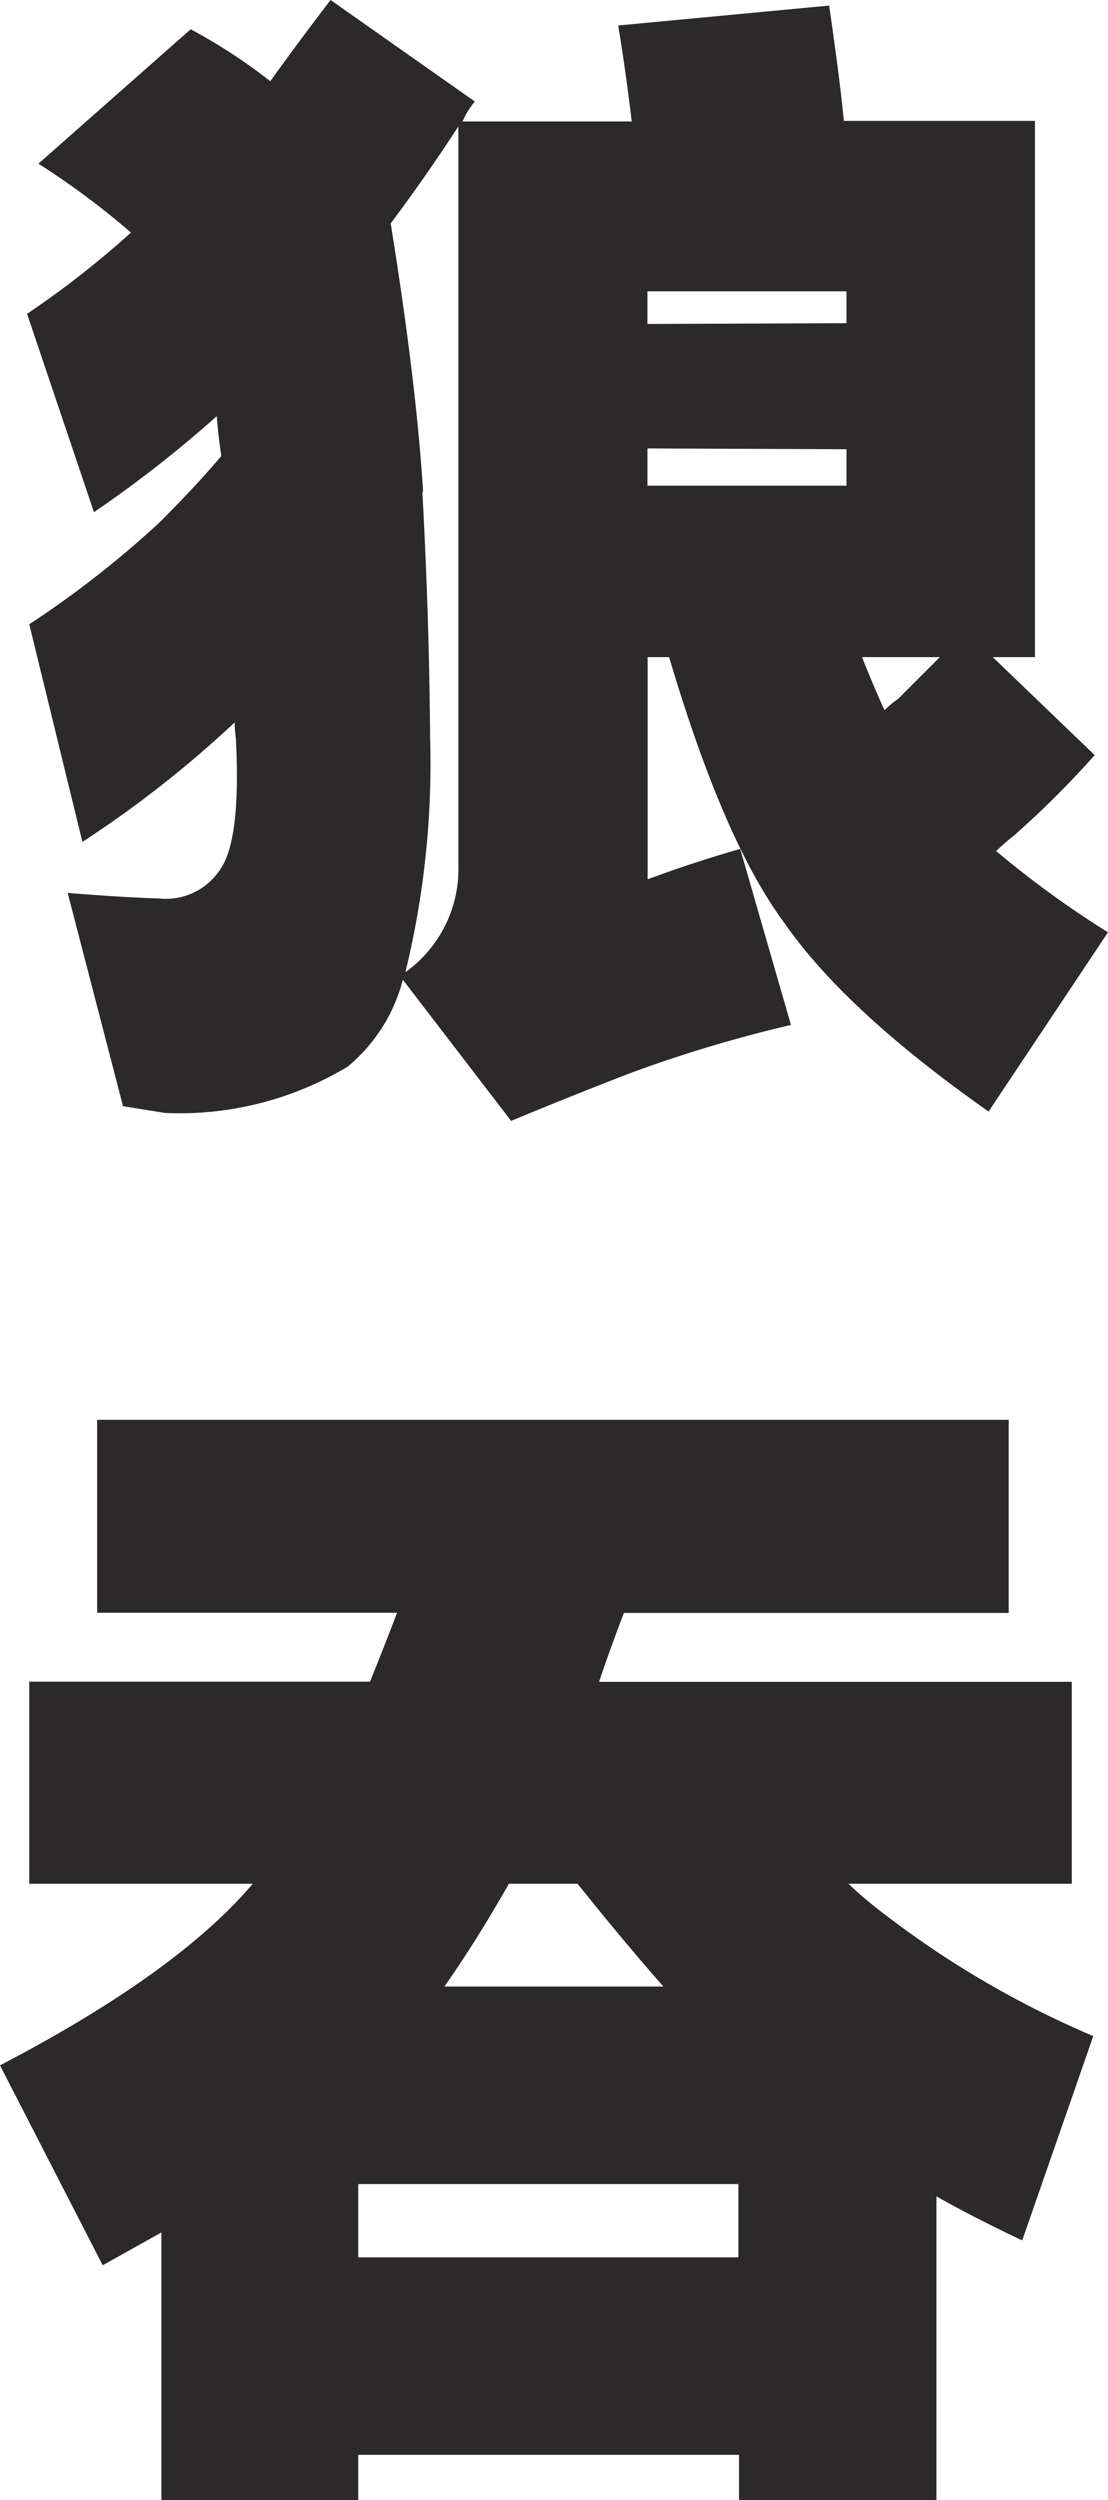
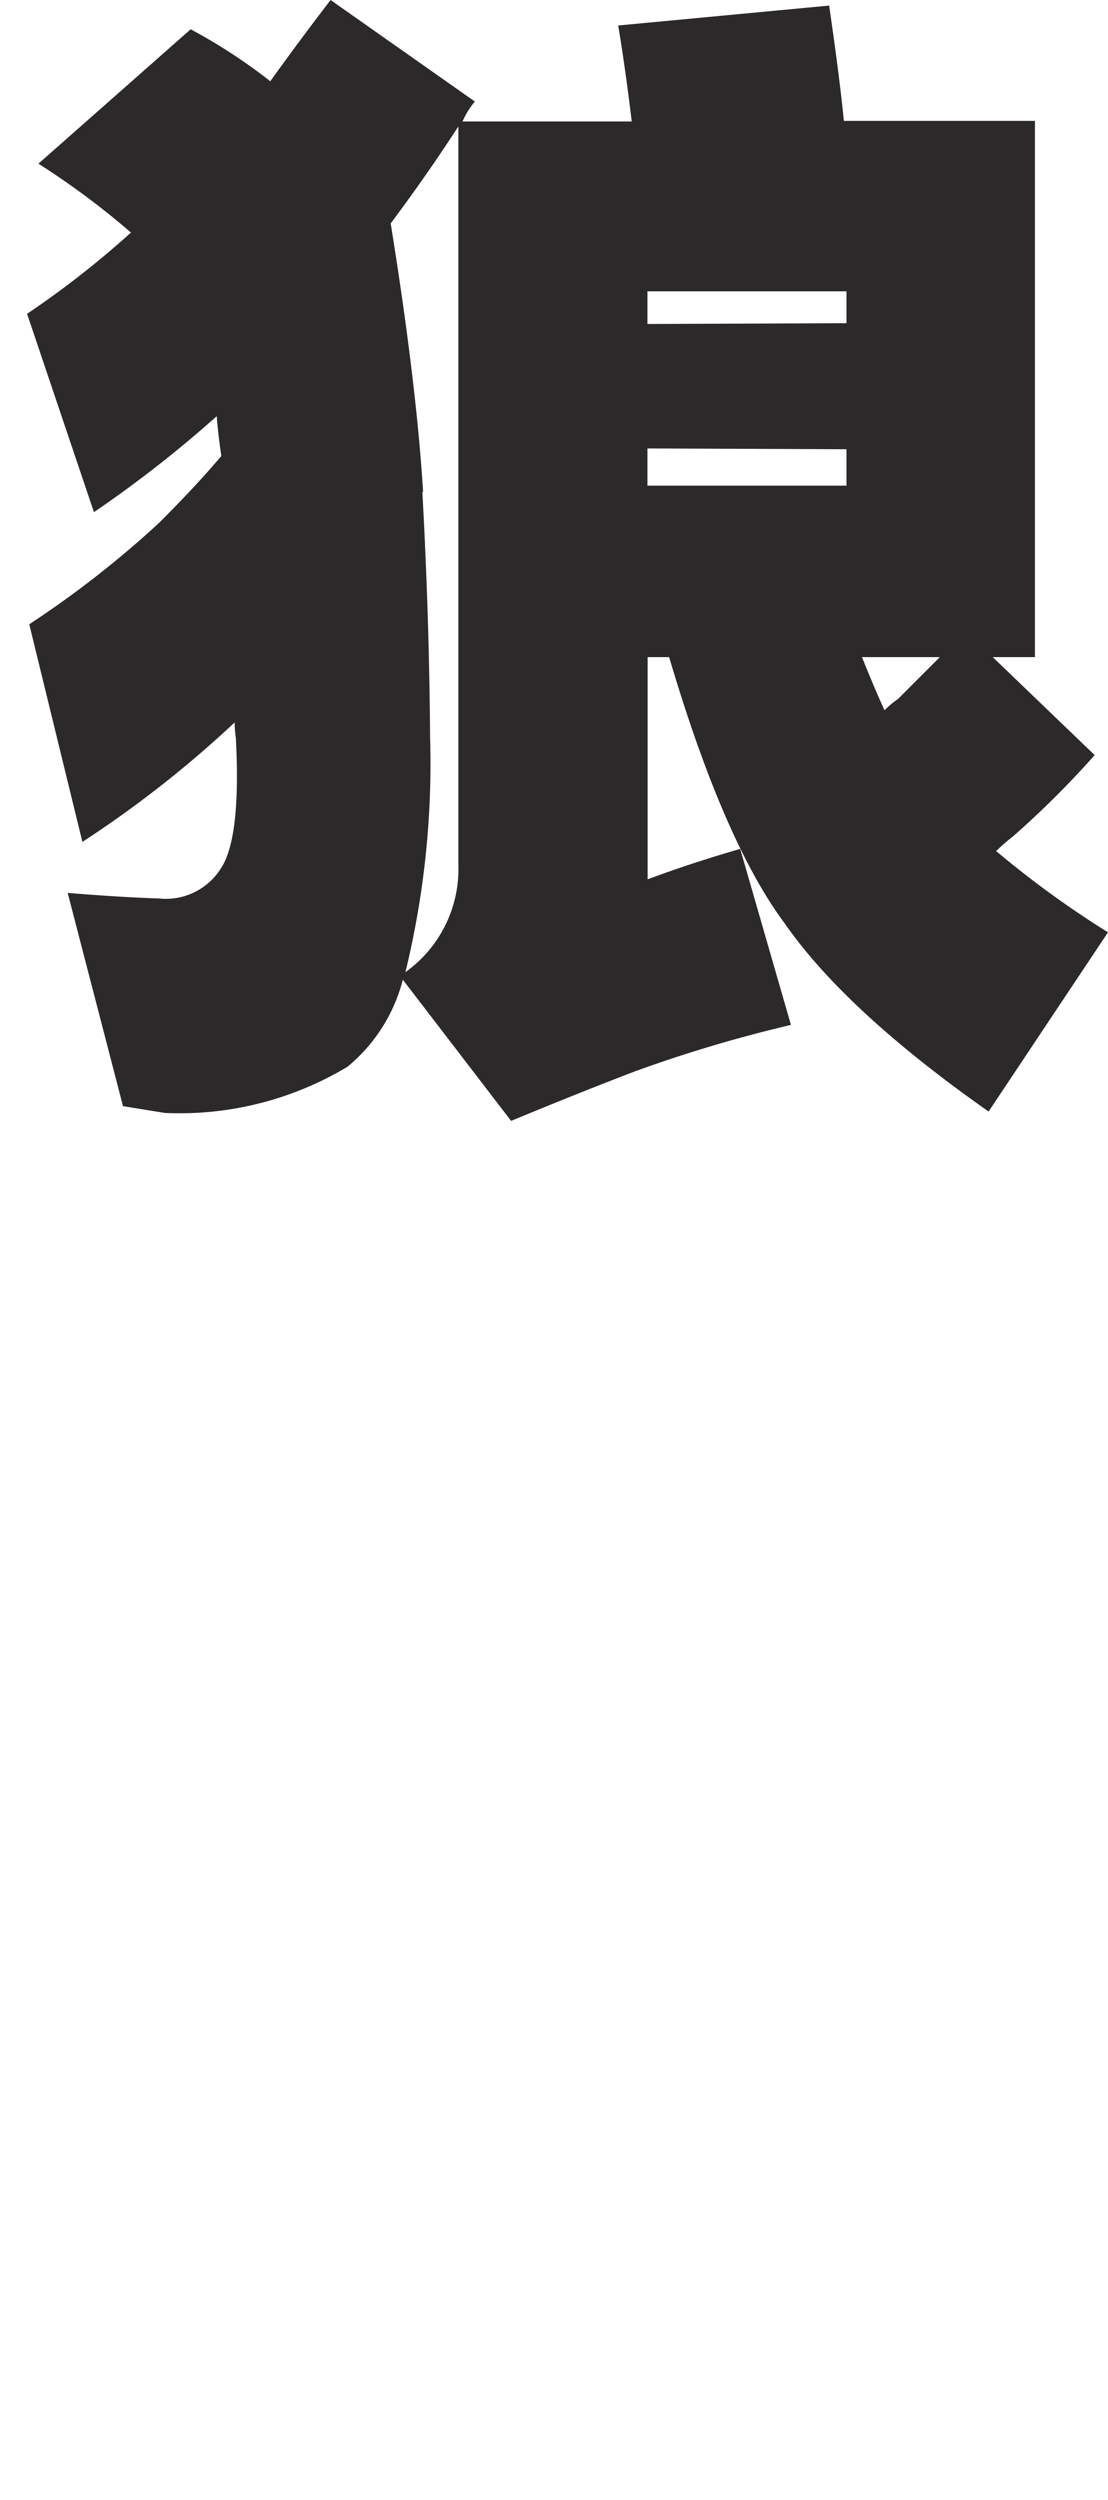
<svg xmlns="http://www.w3.org/2000/svg" viewBox="0 0 55.67 125.55">
  <defs>
    <style>.cls-1{fill:#2c292a;}</style>
  </defs>
  <title>2Asset 1</title>
  <g id="Layer_2" data-name="Layer 2">
    <g id="Home">
      <path class="cls-1" d="M52,28.68V33H49.88L55,37.92A46.4,46.4,0,0,1,50.9,42a10,10,0,0,0-.85.74,49.31,49.31,0,0,0,5.62,4.08l-6,9q-7.2-5.06-10.26-9.47Q36.35,42.23,33.62,33H32.54V44.16q2.1-.79,4.65-1.53l2.55,8.84a69.1,69.1,0,0,0-7.83,2.33q-2.78,1.06-6.23,2.49L20.24,49.2a8.35,8.35,0,0,1-2.78,4.37,16.38,16.38,0,0,1-9.18,2.32l-2.1-.34L3.4,44.84c1.82.15,3.35.24,4.59.28a3.26,3.26,0,0,0,3.12-1.53q1-1.53.74-6.52a6,6,0,0,1-.06-.79,55.49,55.49,0,0,1-7.65,6L1.47,31.35A50.28,50.28,0,0,0,8,26.25c1-1,2.06-2.1,3.12-3.35-.11-.75-.19-1.43-.23-2a59.86,59.86,0,0,1-6.17,4.82L1.36,15.76a47,47,0,0,0,5.22-4.08A39.48,39.48,0,0,0,1.93,8.22L9.58,1.47a27.5,27.5,0,0,1,4,2.61Q15,2.1,16.61,0l7.25,5.1a3.89,3.89,0,0,0-.62,1h8.5c-.19-1.59-.41-3.2-.68-4.82l10.6-1c.34,2.35.59,4.27.74,5.79H52V28.68Zm-30.78-4c.22,4,.36,8.12.39,12.35a44.21,44.21,0,0,1-1.24,11.79,6.36,6.36,0,0,0,2.66-5.38V6.35c-1.13,1.74-2.27,3.36-3.4,4.87Q20.92,19.22,21.26,24.72Zm21.31-8.45V14.63h-10v1.64Zm-10,6.29v1.87h10V22.56ZM43.31,33c.38.95.75,1.83,1.13,2.67a4.78,4.78,0,0,1,.68-.57l2.1-2.1Z" />
-       <path class="cls-1" d="M50.68,81H31.35c-.46,1.18-.87,2.33-1.25,3.46H53.85V94.6H42.63a20.44,20.44,0,0,0,1.81,1.53,48,48,0,0,0,10.49,6.12l-3.57,10.26q-2.38-1.12-4.31-2.21v15.25H37.13v-2.27H18v2.27H8.11V112.11l-2.95,1.65L0,103.72q8.9-4.64,12.7-9.12H1.47V84.45H18.59c.46-1.13.91-2.28,1.36-3.46H4.88V71.3h45.8ZM18,109.68v3.68h19.1v-3.68ZM25.57,94.6q-1.65,2.9-3.24,5.16h11q-2-2.27-4.31-5.16Z" />
    </g>
  </g>
</svg>